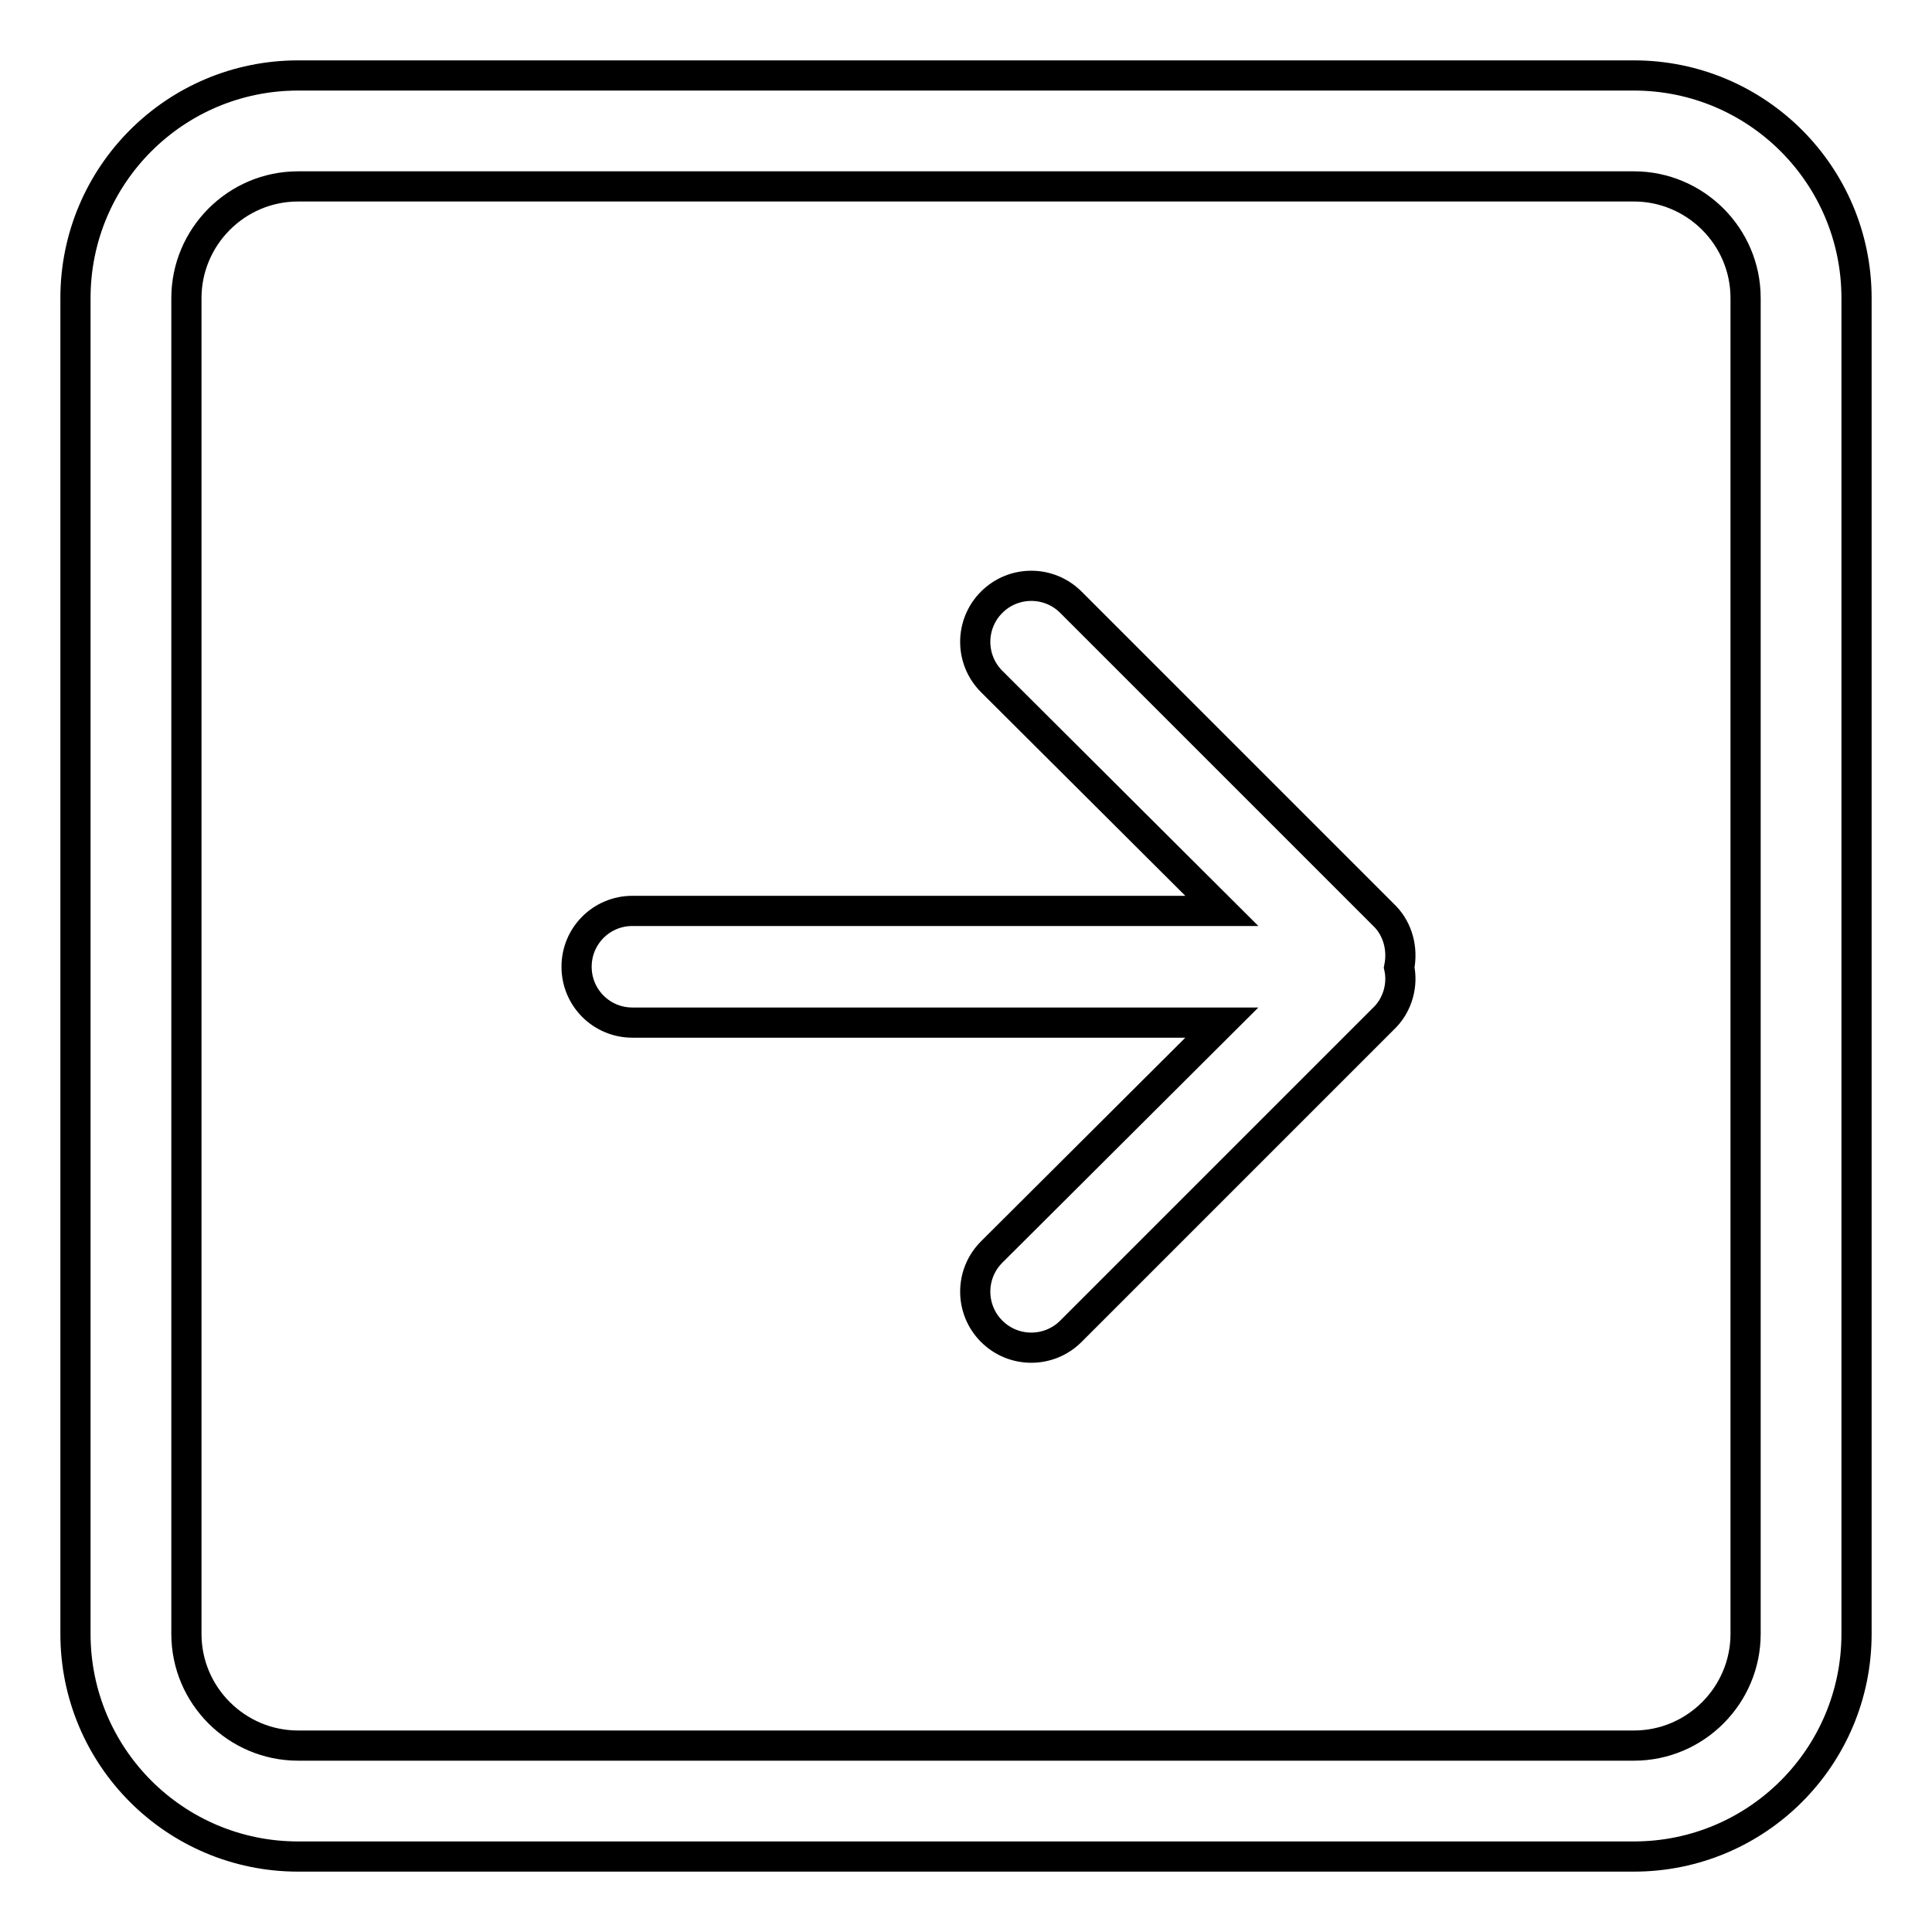
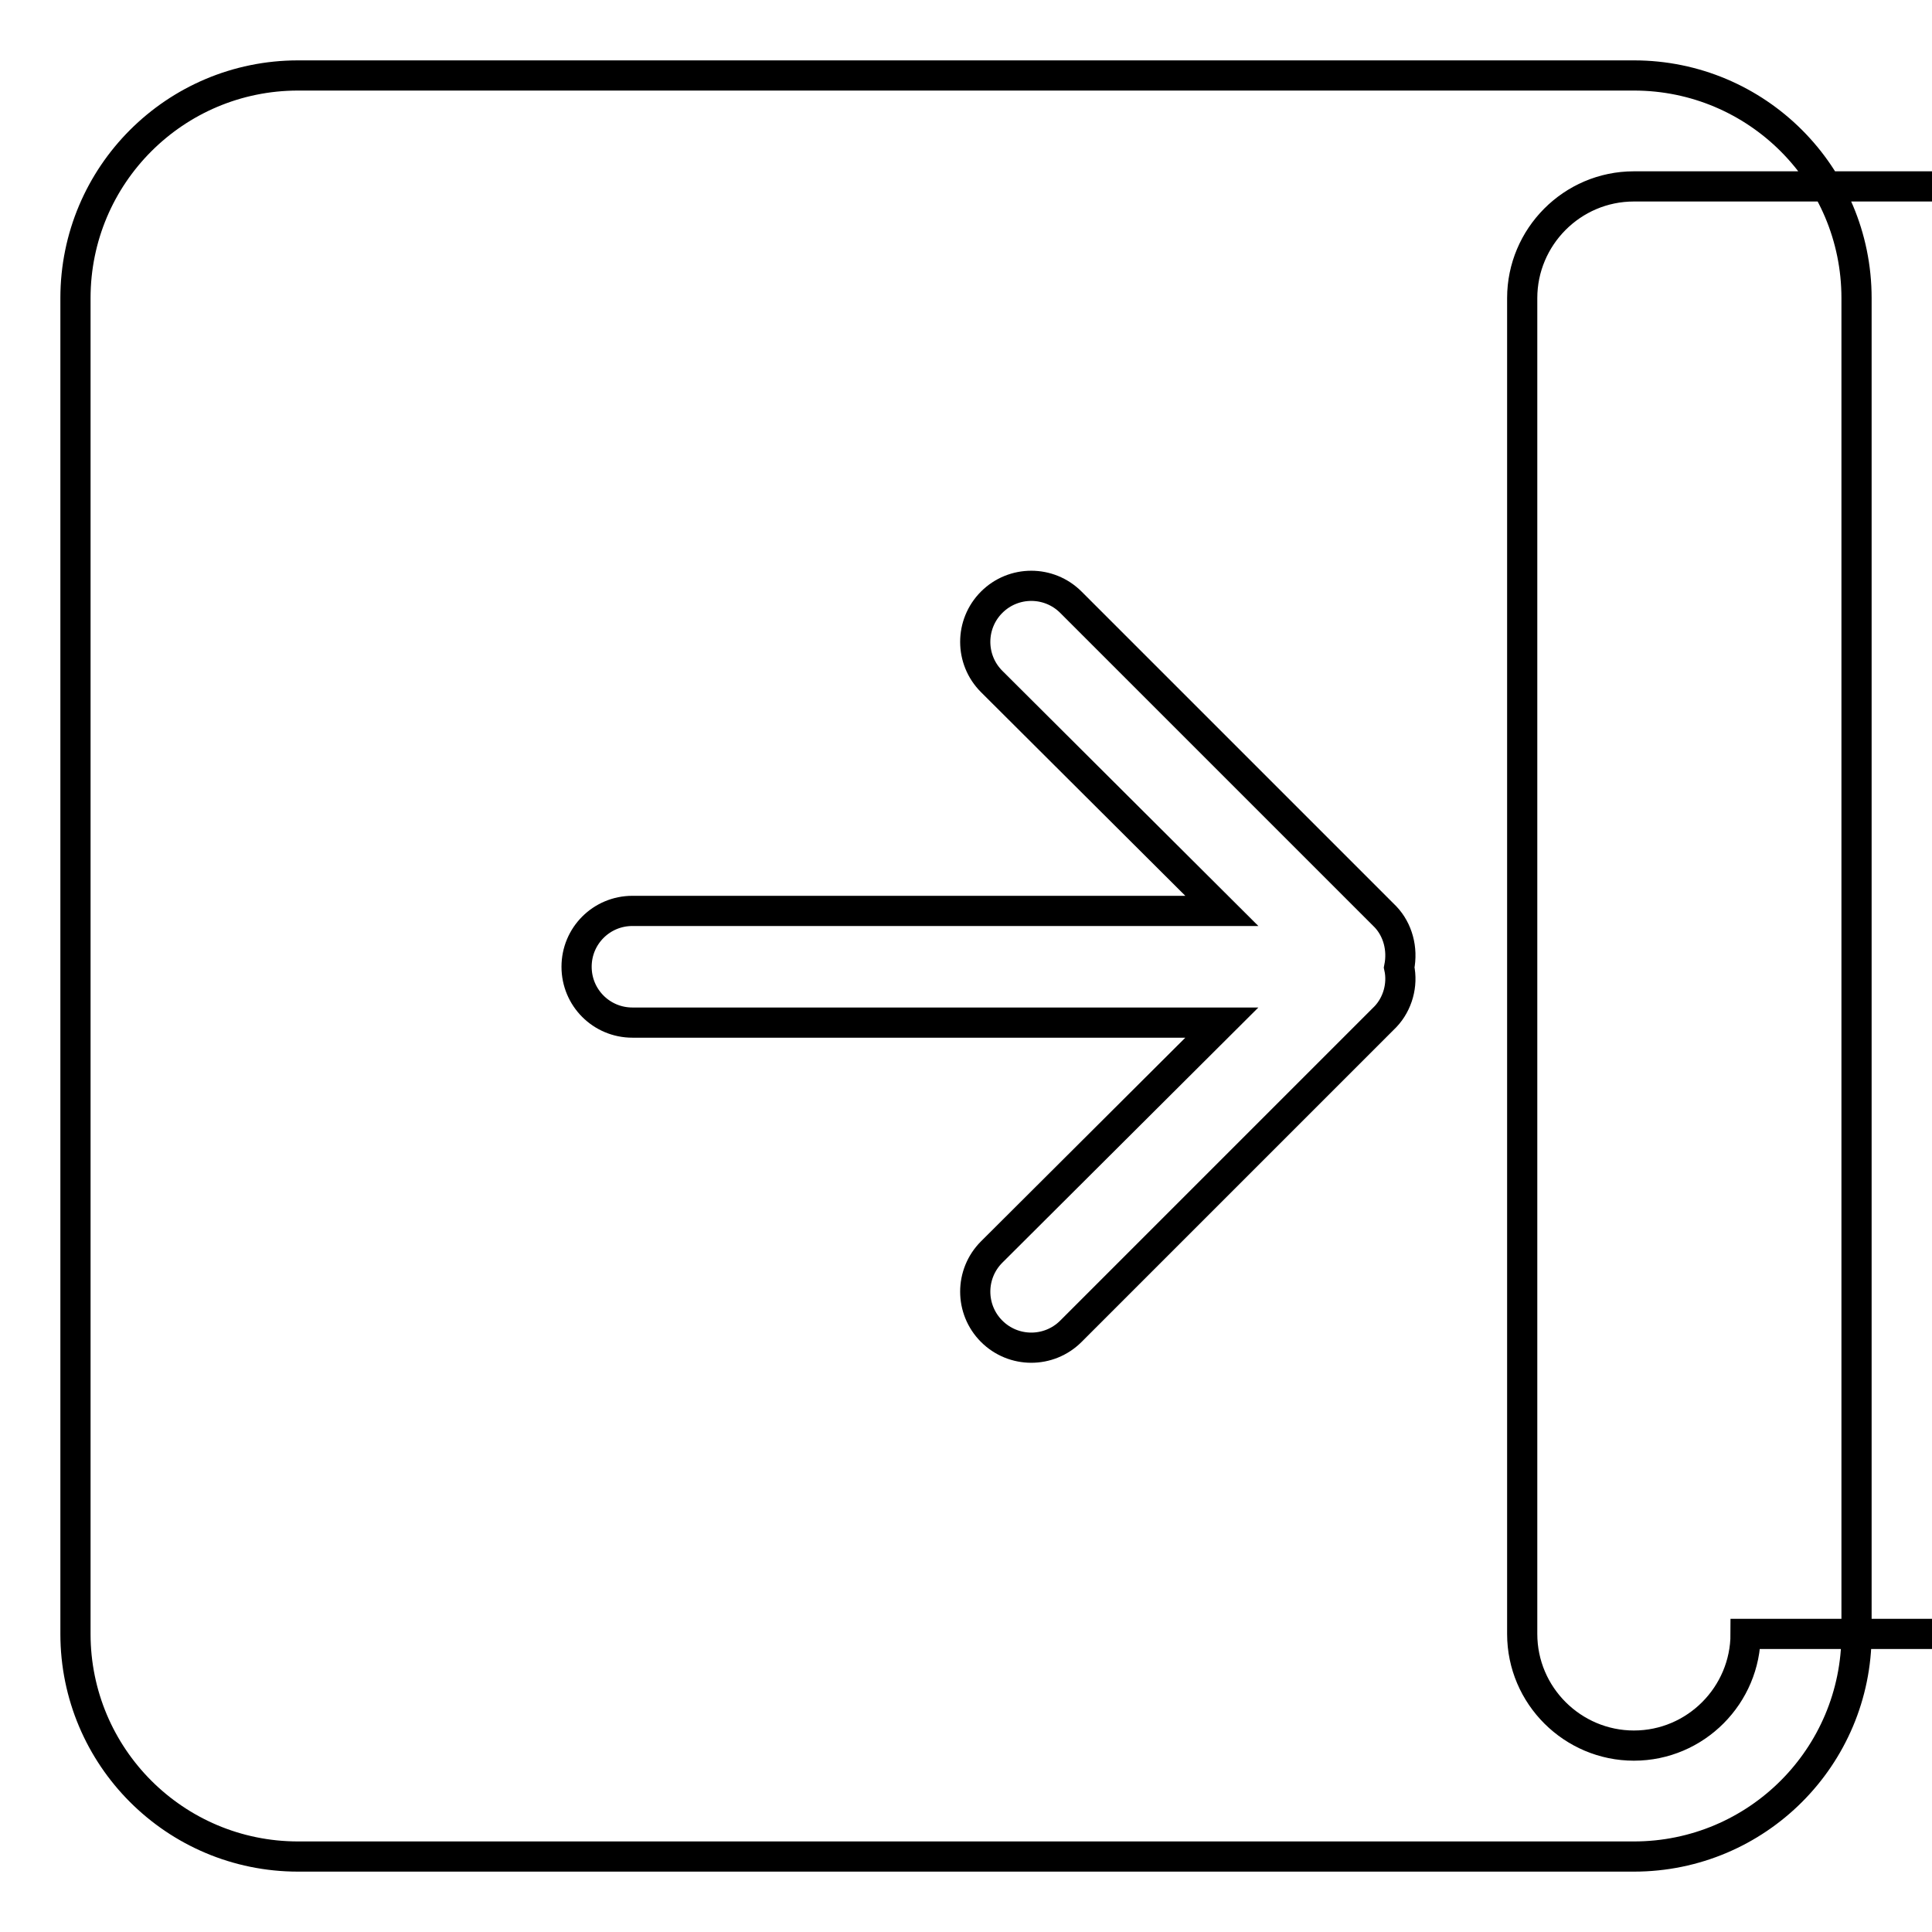
<svg xmlns="http://www.w3.org/2000/svg" version="1.1" x="0px" y="0px" viewBox="0 0 256 256" enable-background="new 0 0 256 256" xml:space="preserve">
  <g>
-     <path stroke-width="4" fill-opacity="0" stroke="#000000" d="M183.6,121.5l-41.7-41.7c-2.9-2.9-7.6-2.9-10.5,0c-2.9,2.9-2.9,7.6,0,10.5l30.5,30.4H83.8 c-4.1,0-7.4,3.3-7.4,7.4s3.3,7.4,7.4,7.4h78.1l-30.5,30.4c-2.9,2.9-2.9,7.6,0,10.5c2.9,2.9,7.6,2.9,10.5,0l41.7-41.7 c1.6-1.7,2.3-4.2,1.8-6.5C185.9,125.7,185.2,123.2,183.6,121.5L183.6,121.5z M216.5,10h-177C23.2,10,10,23.2,10,39.5v177 c0,16.3,13.2,29.5,29.5,29.5h177c16.3,0,29.5-13.2,29.5-29.5v-177C246,23.2,232.8,10,216.5,10z M231.3,216.5 c0,8.1-6.6,14.8-14.8,14.8h-177c-8.1,0-14.8-6.6-14.8-14.8v-177c0-8.1,6.6-14.8,14.8-14.8h177c8.1,0,14.8,6.6,14.8,14.8V216.5z" />
+     <path stroke-width="4" fill-opacity="0" stroke="#000000" d="M183.6,121.5l-41.7-41.7c-2.9-2.9-7.6-2.9-10.5,0c-2.9,2.9-2.9,7.6,0,10.5l30.5,30.4H83.8 c-4.1,0-7.4,3.3-7.4,7.4s3.3,7.4,7.4,7.4h78.1l-30.5,30.4c-2.9,2.9-2.9,7.6,0,10.5c2.9,2.9,7.6,2.9,10.5,0l41.7-41.7 c1.6-1.7,2.3-4.2,1.8-6.5C185.9,125.7,185.2,123.2,183.6,121.5L183.6,121.5z M216.5,10h-177C23.2,10,10,23.2,10,39.5v177 c0,16.3,13.2,29.5,29.5,29.5h177c16.3,0,29.5-13.2,29.5-29.5v-177C246,23.2,232.8,10,216.5,10z M231.3,216.5 c0,8.1-6.6,14.8-14.8,14.8c-8.1,0-14.8-6.6-14.8-14.8v-177c0-8.1,6.6-14.8,14.8-14.8h177c8.1,0,14.8,6.6,14.8,14.8V216.5z" />
  </g>
</svg>